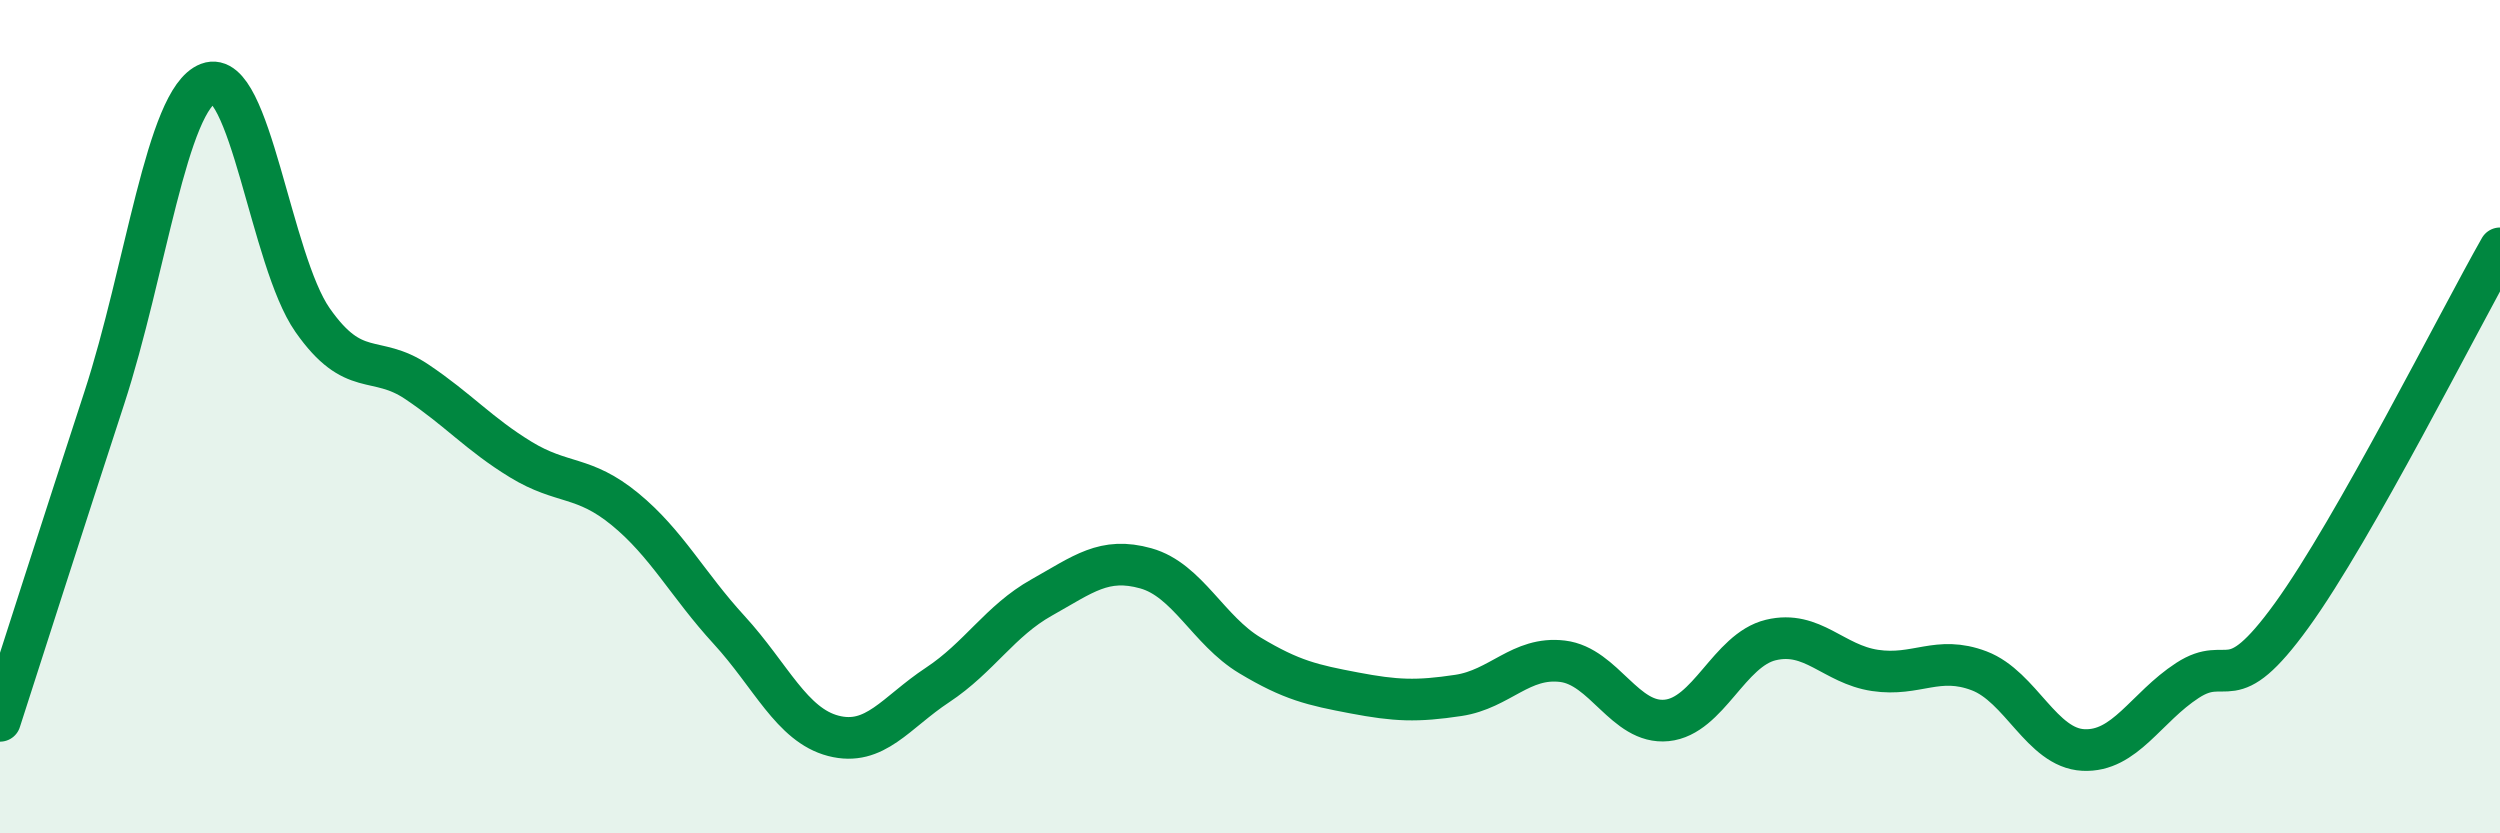
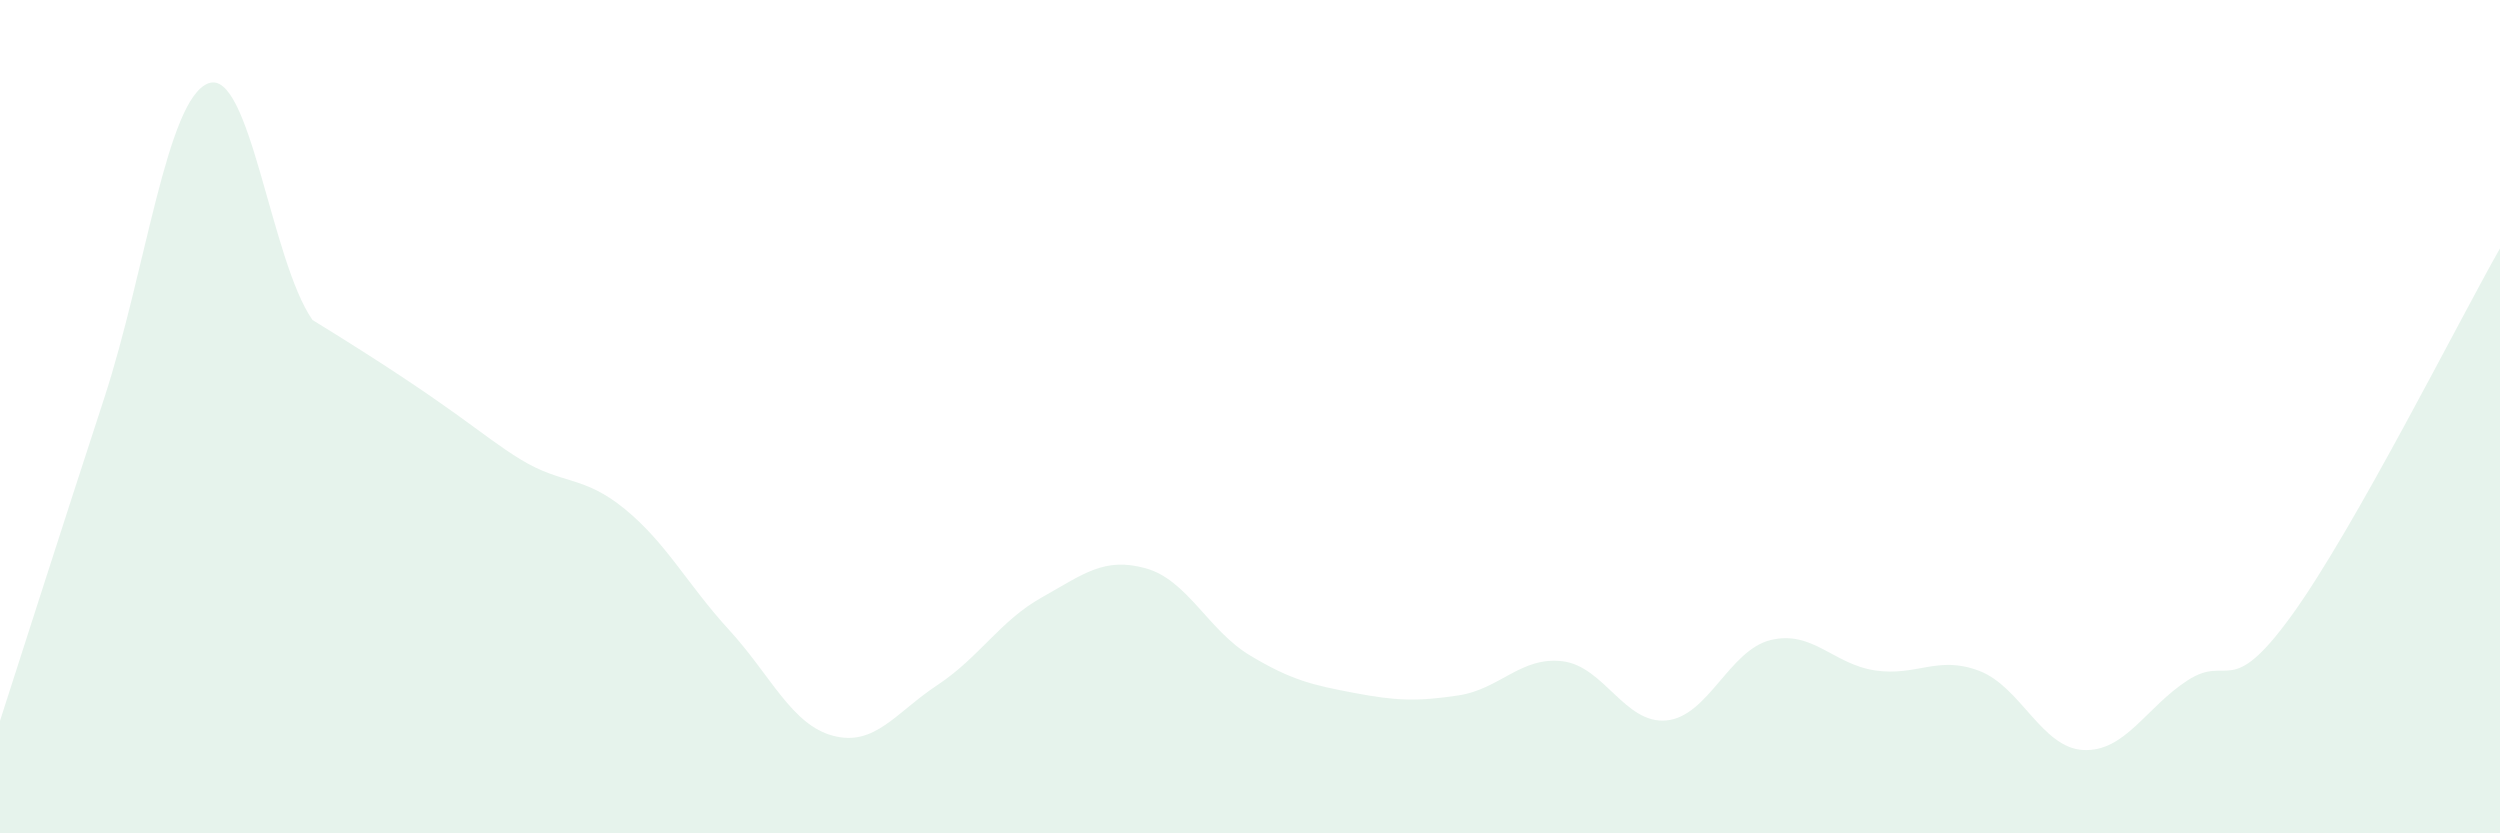
<svg xmlns="http://www.w3.org/2000/svg" width="60" height="20" viewBox="0 0 60 20">
-   <path d="M 0,17.3 C 0.5,15.75 1.5,12.62 2.5,9.56 C 3.5,6.5 4,2.38 5,2 C 6,1.62 6.5,6.25 7.5,7.68 C 8.5,9.11 9,8.49 10,9.16 C 11,9.83 11.5,10.42 12.5,11.03 C 13.5,11.64 14,11.4 15,12.22 C 16,13.04 16.5,14.03 17.5,15.12 C 18.5,16.21 19,17.4 20,17.66 C 21,17.92 21.5,17.1 22.5,16.44 C 23.5,15.78 24,14.9 25,14.34 C 26,13.78 26.5,13.36 27.5,13.64 C 28.5,13.92 29,15.13 30,15.73 C 31,16.33 31.5,16.44 32.5,16.63 C 33.5,16.82 34,16.84 35,16.69 C 36,16.54 36.5,15.75 37.5,15.87 C 38.5,15.99 39,17.39 40,17.29 C 41,17.19 41.5,15.6 42.5,15.36 C 43.5,15.12 44,15.94 45,16.09 C 46,16.24 46.5,15.72 47.5,16.1 C 48.5,16.48 49,17.95 50,18 C 51,18.05 51.5,16.98 52.5,16.33 C 53.5,15.68 53.5,16.84 55,14.77 C 56.5,12.7 59,7.72 60,5.96L60 20L0 20Z" fill="#008740" opacity="0.1" stroke-linecap="round" stroke-linejoin="round" />
-   <path d="M 0,17.3 C 0.5,15.75 1.5,12.62 2.5,9.56 C 3.5,6.5 4,2.38 5,2 C 6,1.62 6.5,6.25 7.5,7.68 C 8.5,9.11 9,8.49 10,9.16 C 11,9.83 11.5,10.42 12.5,11.03 C 13.5,11.64 14,11.4 15,12.22 C 16,13.04 16.5,14.03 17.5,15.12 C 18.5,16.21 19,17.4 20,17.66 C 21,17.92 21.5,17.1 22.5,16.44 C 23.5,15.78 24,14.9 25,14.34 C 26,13.78 26.5,13.36 27.5,13.64 C 28.5,13.92 29,15.13 30,15.73 C 31,16.33 31.5,16.44 32.5,16.63 C 33.5,16.82 34,16.84 35,16.69 C 36,16.54 36.5,15.75 37.5,15.87 C 38.5,15.99 39,17.39 40,17.29 C 41,17.19 41.5,15.6 42.5,15.36 C 43.5,15.12 44,15.94 45,16.09 C 46,16.24 46.5,15.72 47.5,16.1 C 48.5,16.48 49,17.95 50,18 C 51,18.05 51.5,16.98 52.5,16.33 C 53.5,15.68 53.5,16.84 55,14.77 C 56.5,12.7 59,7.72 60,5.96" stroke="#008740" stroke-width="1" fill="none" stroke-linecap="round" stroke-linejoin="round" />
+   <path d="M 0,17.3 C 0.5,15.75 1.5,12.62 2.5,9.56 C 3.5,6.5 4,2.38 5,2 C 6,1.62 6.5,6.25 7.5,7.68 C 11,9.83 11.5,10.42 12.5,11.03 C 13.5,11.64 14,11.4 15,12.22 C 16,13.04 16.5,14.03 17.5,15.12 C 18.5,16.21 19,17.4 20,17.66 C 21,17.92 21.5,17.1 22.5,16.44 C 23.5,15.78 24,14.9 25,14.34 C 26,13.78 26.5,13.36 27.5,13.64 C 28.5,13.92 29,15.13 30,15.73 C 31,16.33 31.5,16.44 32.5,16.63 C 33.5,16.82 34,16.84 35,16.69 C 36,16.54 36.5,15.75 37.5,15.87 C 38.5,15.99 39,17.39 40,17.29 C 41,17.19 41.5,15.6 42.5,15.36 C 43.5,15.12 44,15.94 45,16.09 C 46,16.24 46.5,15.72 47.5,16.1 C 48.5,16.48 49,17.95 50,18 C 51,18.05 51.5,16.98 52.5,16.33 C 53.5,15.68 53.5,16.84 55,14.77 C 56.5,12.7 59,7.72 60,5.96L60 20L0 20Z" fill="#008740" opacity="0.1" stroke-linecap="round" stroke-linejoin="round" />
</svg>